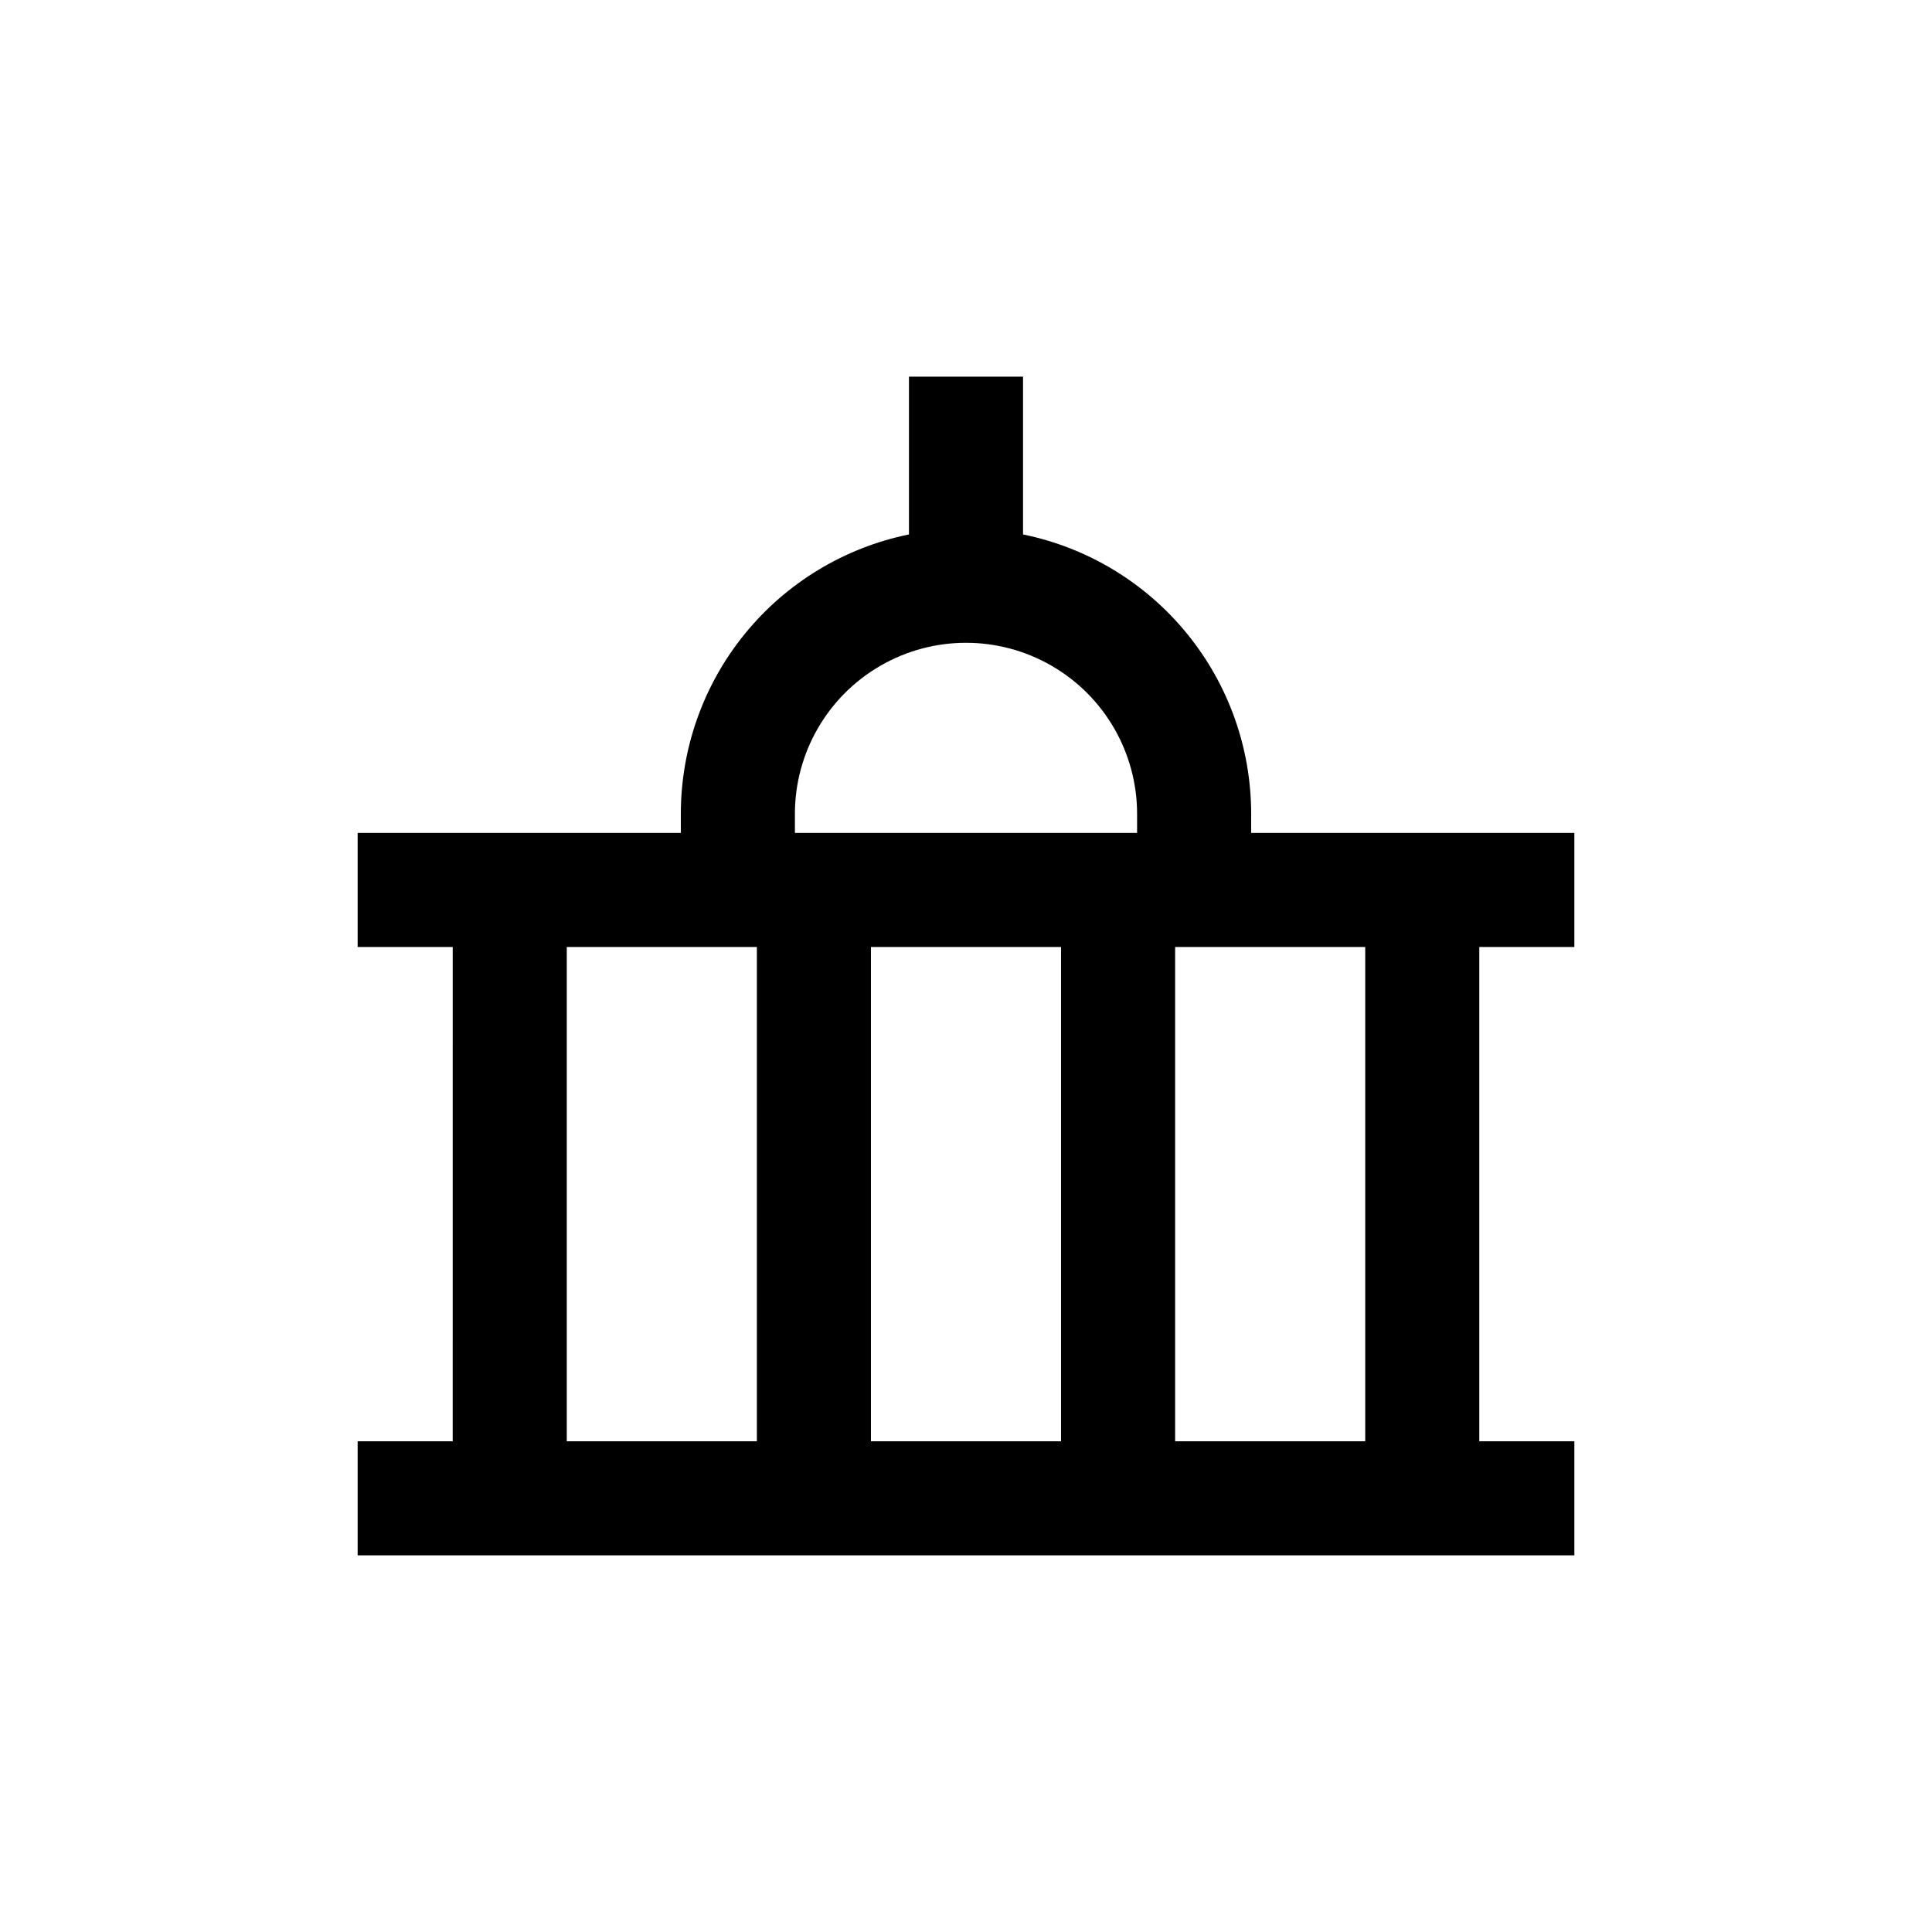
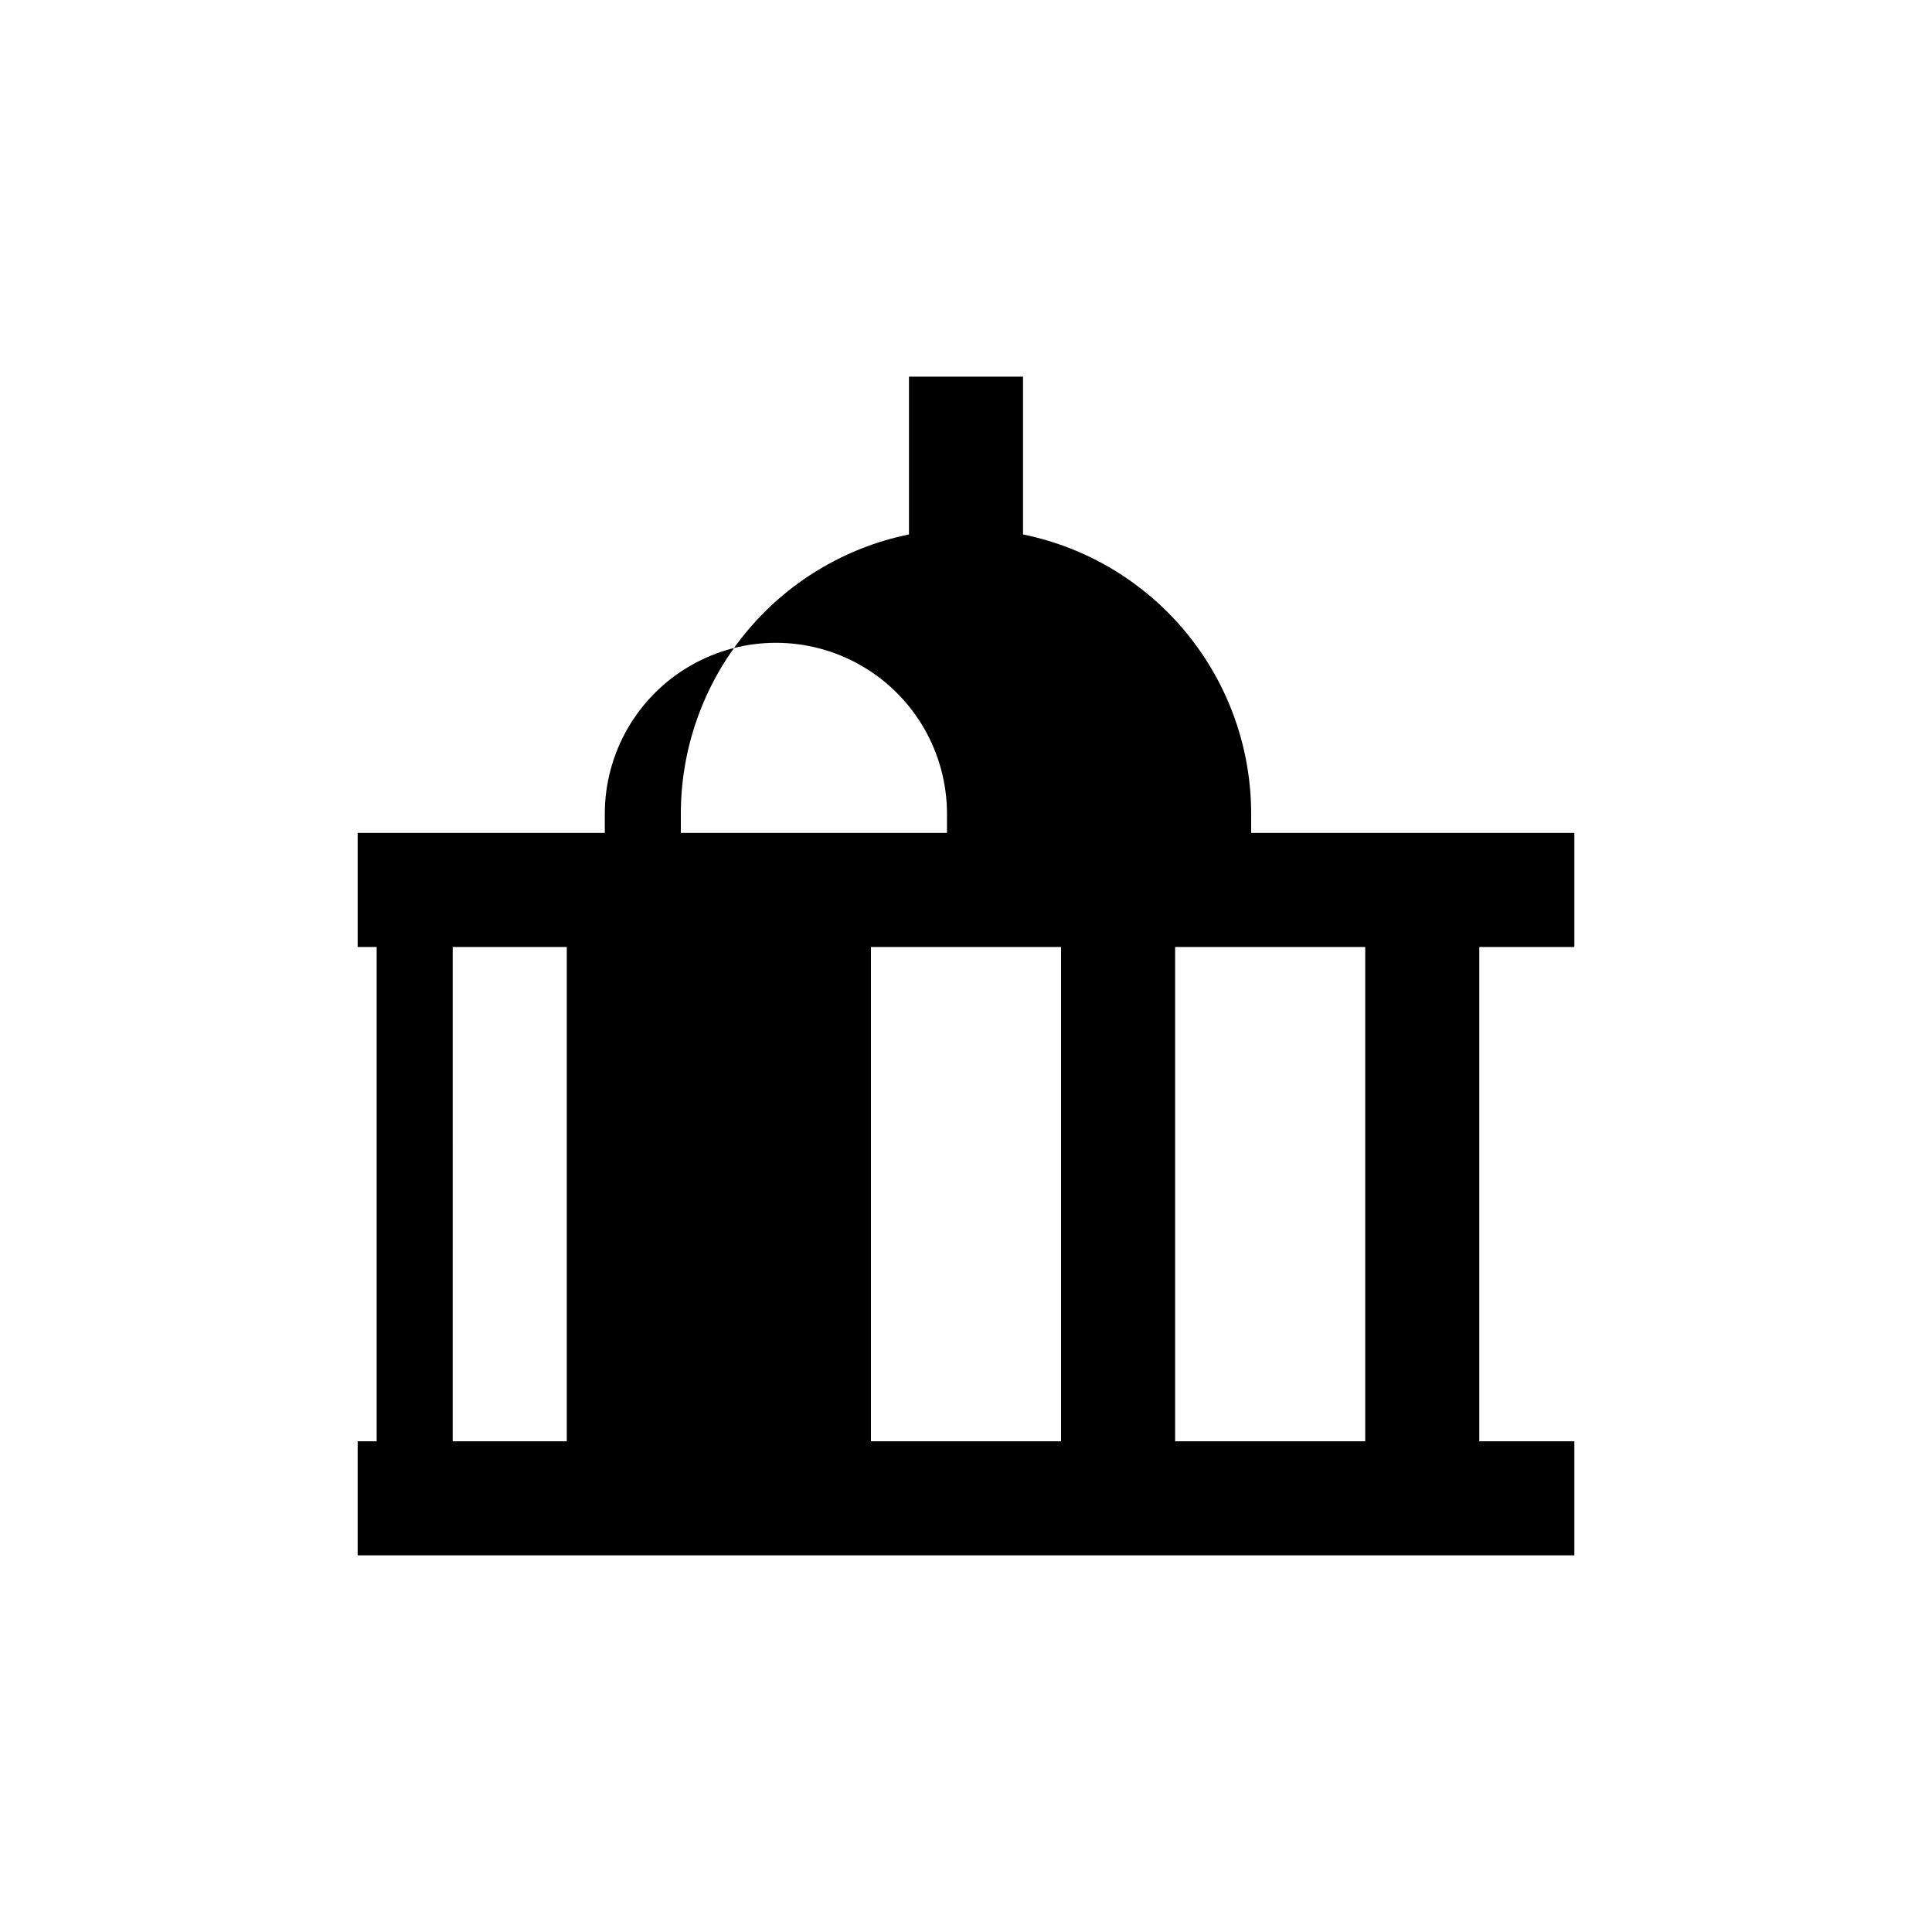
<svg xmlns="http://www.w3.org/2000/svg" fill="#000000" width="800px" height="800px" version="1.1" viewBox="144 144 512 512">
-   <path d="m561.22 525.95h-25.191v-130.99h25.191v-30.23h-85.648v-5.035c0.004-17.422-6.012-34.312-17.031-47.805-11.016-13.496-26.355-22.773-43.426-26.258v-41.816h-30.23v41.816c-17.066 3.484-32.41 12.762-43.426 26.258-11.02 13.492-17.035 30.383-17.031 47.805v5.039l-85.645-0.004v30.23h25.191l-0.004 130.99h-25.188v30.23h322.44zm-55.422 0h-50.379v-130.99h50.379zm-80.609-130.99v130.99h-50.379v-130.99zm-70.531-35.266c0-16.199 8.641-31.168 22.672-39.27 14.027-8.102 31.312-8.102 45.344 0 14.027 8.102 22.668 23.07 22.668 39.27v5.039l-90.684-0.004zm-60.457 35.266h50.379v130.99h-50.379z" />
+   <path d="m561.22 525.95h-25.191v-130.99h25.191v-30.23h-85.648v-5.035c0.004-17.422-6.012-34.312-17.031-47.805-11.016-13.496-26.355-22.773-43.426-26.258v-41.816h-30.23v41.816c-17.066 3.484-32.41 12.762-43.426 26.258-11.02 13.492-17.035 30.383-17.031 47.805v5.039l-85.645-0.004v30.23h25.191l-0.004 130.99h-25.188v30.23h322.44zm-55.422 0h-50.379v-130.99h50.379zm-80.609-130.99v130.99h-50.379v-130.99m-70.531-35.266c0-16.199 8.641-31.168 22.672-39.27 14.027-8.102 31.312-8.102 45.344 0 14.027 8.102 22.668 23.07 22.668 39.27v5.039l-90.684-0.004zm-60.457 35.266h50.379v130.99h-50.379z" />
</svg>